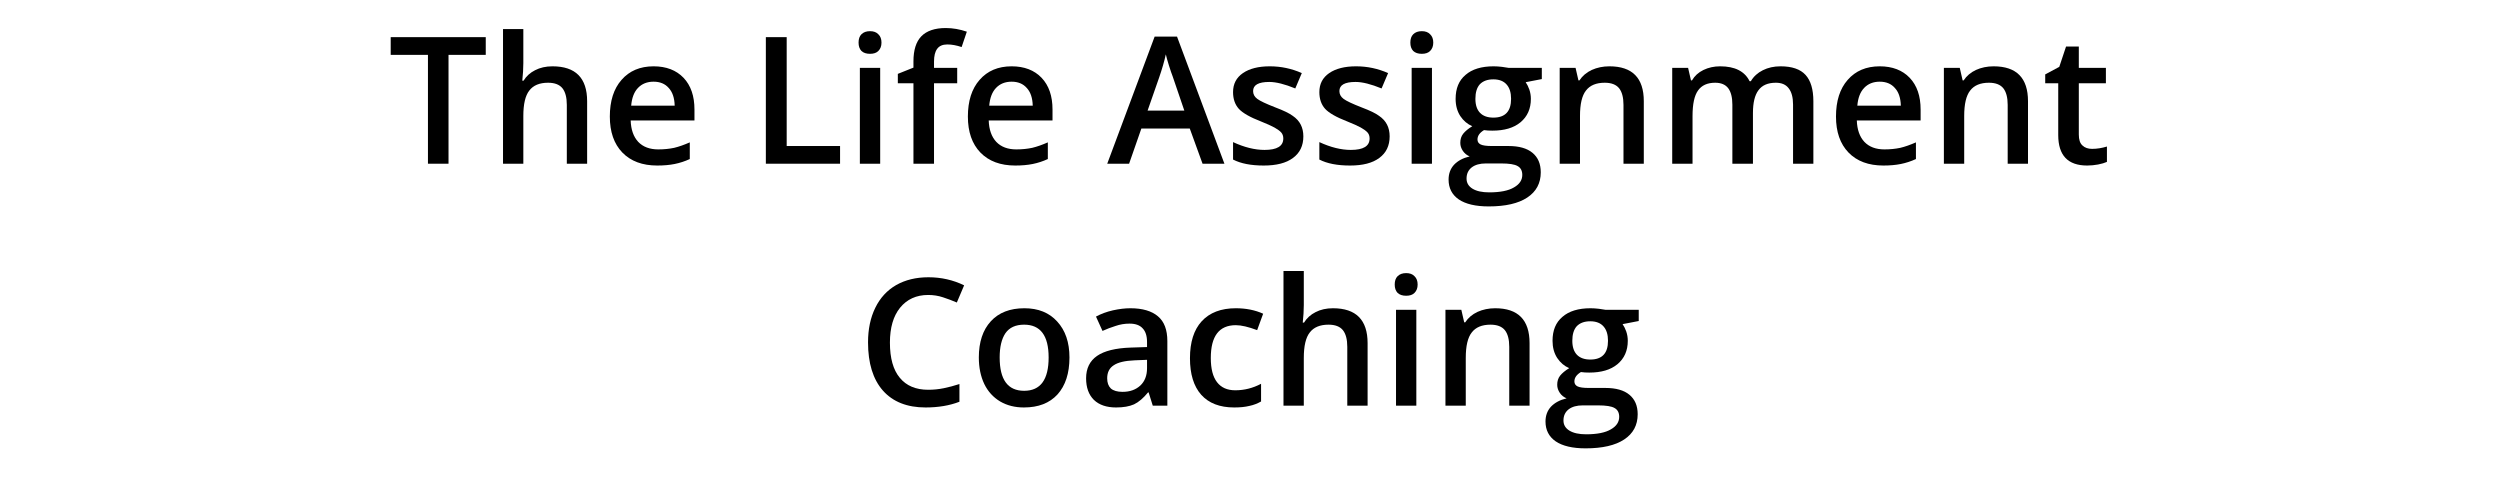
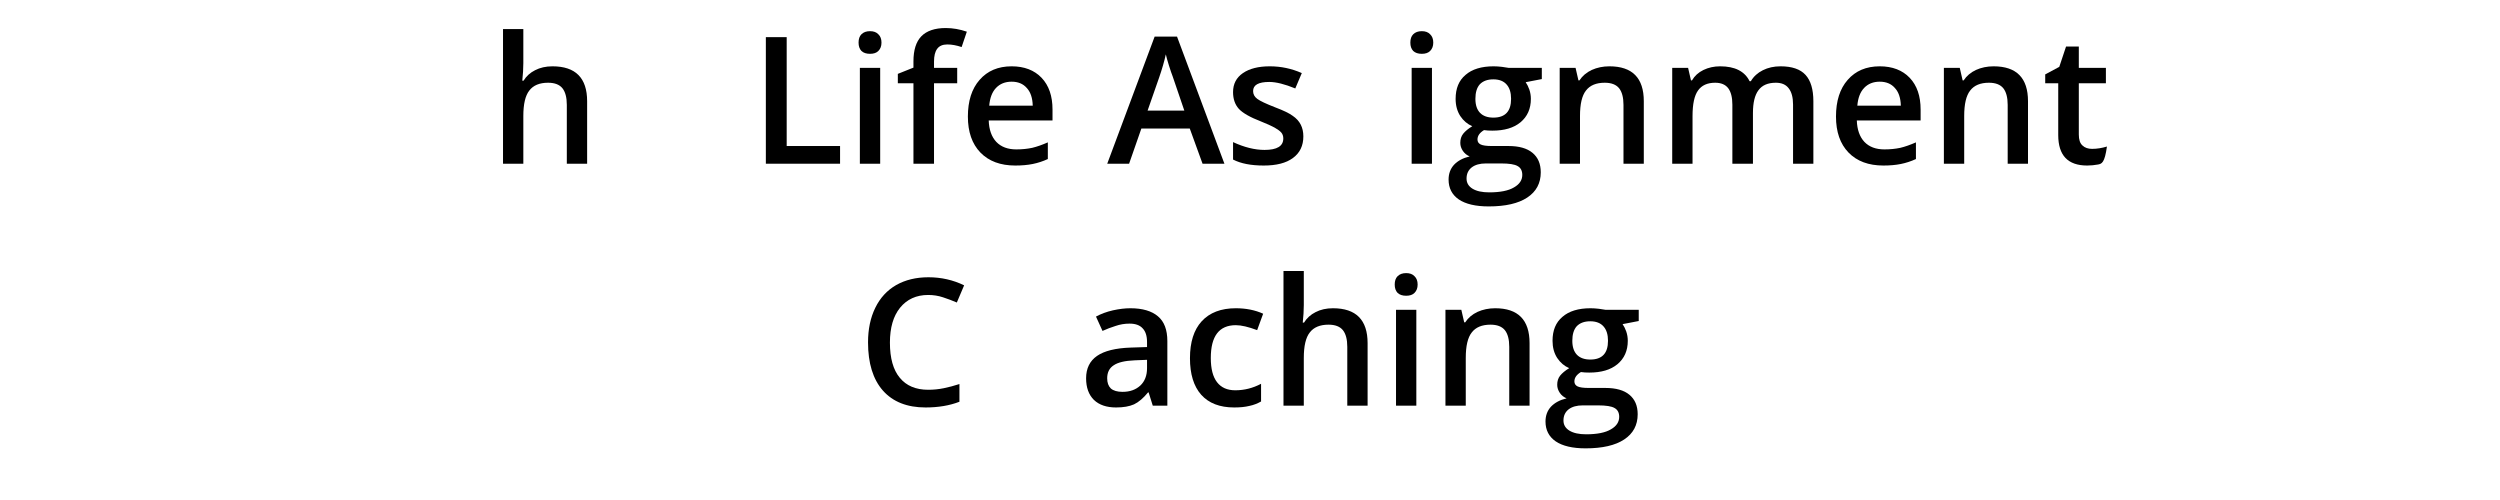
<svg xmlns="http://www.w3.org/2000/svg" width="200" zoomAndPan="magnify" viewBox="0 0 150 30" height="40" preserveAspectRatio="xMidYMid meet" version="1.0">
  <defs>
    <g />
  </defs>
  <g fill="#000000" fill-opacity="1">
    <g transform="translate(23.286, 9.823)">
      <g>
-         <path d="M 3.625 0 L 2.391 0 L 2.391 -6.531 L 0.156 -6.531 L 0.156 -7.594 L 5.859 -7.594 L 5.859 -6.531 L 3.625 -6.531 Z M 3.625 0 " />
-       </g>
+         </g>
    </g>
  </g>
  <g fill="#000000" fill-opacity="1">
    <g transform="translate(29.306, 9.823)">
      <g>
        <path d="M 5.922 0 L 4.703 0 L 4.703 -3.531 C 4.703 -3.977 4.613 -4.312 4.438 -4.531 C 4.258 -4.75 3.973 -4.859 3.578 -4.859 C 3.066 -4.859 2.691 -4.703 2.453 -4.391 C 2.211 -4.086 2.094 -3.578 2.094 -2.859 L 2.094 0 L 0.875 0 L 0.875 -8.078 L 2.094 -8.078 L 2.094 -6.031 C 2.094 -5.695 2.07 -5.348 2.031 -4.984 L 2.109 -4.984 C 2.273 -5.254 2.504 -5.461 2.797 -5.609 C 3.098 -5.766 3.445 -5.844 3.844 -5.844 C 5.227 -5.844 5.922 -5.145 5.922 -3.75 Z M 5.922 0 " />
      </g>
    </g>
  </g>
  <g fill="#000000" fill-opacity="1">
    <g transform="translate(36.059, 9.823)">
      <g>
-         <path d="M 3.375 0.109 C 2.488 0.109 1.789 -0.148 1.281 -0.672 C 0.781 -1.191 0.531 -1.91 0.531 -2.828 C 0.531 -3.766 0.766 -4.5 1.234 -5.031 C 1.703 -5.57 2.344 -5.844 3.156 -5.844 C 3.914 -5.844 4.516 -5.613 4.953 -5.156 C 5.391 -4.695 5.609 -4.062 5.609 -3.25 L 5.609 -2.594 L 1.781 -2.594 C 1.801 -2.039 1.953 -1.613 2.234 -1.312 C 2.523 -1.008 2.926 -0.859 3.438 -0.859 C 3.781 -0.859 4.098 -0.891 4.391 -0.953 C 4.68 -1.023 4.992 -1.133 5.328 -1.281 L 5.328 -0.281 C 5.035 -0.145 4.734 -0.047 4.422 0.016 C 4.117 0.078 3.77 0.109 3.375 0.109 Z M 3.156 -4.922 C 2.77 -4.922 2.457 -4.797 2.219 -4.547 C 1.988 -4.305 1.852 -3.953 1.812 -3.484 L 4.422 -3.484 C 4.41 -3.953 4.289 -4.305 4.062 -4.547 C 3.844 -4.797 3.539 -4.922 3.156 -4.922 Z M 3.156 -4.922 " />
-       </g>
+         </g>
    </g>
  </g>
  <g fill="#000000" fill-opacity="1">
    <g transform="translate(42.188, 9.823)">
      <g />
    </g>
  </g>
  <g fill="#000000" fill-opacity="1">
    <g transform="translate(44.951, 9.823)">
      <g>
        <path d="M 1 0 L 1 -7.594 L 2.25 -7.594 L 2.25 -1.062 L 5.453 -1.062 L 5.453 0 Z M 1 0 " />
      </g>
    </g>
  </g>
  <g fill="#000000" fill-opacity="1">
    <g transform="translate(50.717, 9.823)">
      <g>
        <path d="M 2.094 0 L 0.875 0 L 0.875 -5.75 L 2.094 -5.75 Z M 0.797 -7.266 C 0.797 -7.484 0.852 -7.648 0.969 -7.766 C 1.094 -7.891 1.266 -7.953 1.484 -7.953 C 1.703 -7.953 1.867 -7.891 1.984 -7.766 C 2.109 -7.648 2.172 -7.484 2.172 -7.266 C 2.172 -7.055 2.109 -6.891 1.984 -6.766 C 1.867 -6.648 1.703 -6.594 1.484 -6.594 C 1.266 -6.594 1.094 -6.648 0.969 -6.766 C 0.852 -6.891 0.797 -7.055 0.797 -7.266 Z M 0.797 -7.266 " />
      </g>
    </g>
  </g>
  <g fill="#000000" fill-opacity="1">
    <g transform="translate(53.682, 9.823)">
      <g>
        <path d="M 3.75 -4.828 L 2.359 -4.828 L 2.359 0 L 1.125 0 L 1.125 -4.828 L 0.188 -4.828 L 0.188 -5.391 L 1.125 -5.766 L 1.125 -6.141 C 1.125 -6.816 1.281 -7.316 1.594 -7.641 C 1.914 -7.973 2.406 -8.141 3.062 -8.141 C 3.488 -8.141 3.91 -8.066 4.328 -7.922 L 4.016 -7 C 3.711 -7.102 3.426 -7.156 3.156 -7.156 C 2.875 -7.156 2.672 -7.066 2.547 -6.891 C 2.422 -6.723 2.359 -6.469 2.359 -6.125 L 2.359 -5.75 L 3.75 -5.75 Z M 3.75 -4.828 " />
      </g>
    </g>
  </g>
  <g fill="#000000" fill-opacity="1">
    <g transform="translate(57.542, 9.823)">
      <g>
        <path d="M 3.375 0.109 C 2.488 0.109 1.789 -0.148 1.281 -0.672 C 0.781 -1.191 0.531 -1.91 0.531 -2.828 C 0.531 -3.766 0.766 -4.5 1.234 -5.031 C 1.703 -5.57 2.344 -5.844 3.156 -5.844 C 3.914 -5.844 4.516 -5.613 4.953 -5.156 C 5.391 -4.695 5.609 -4.062 5.609 -3.25 L 5.609 -2.594 L 1.781 -2.594 C 1.801 -2.039 1.953 -1.613 2.234 -1.312 C 2.523 -1.008 2.926 -0.859 3.438 -0.859 C 3.781 -0.859 4.098 -0.891 4.391 -0.953 C 4.68 -1.023 4.992 -1.133 5.328 -1.281 L 5.328 -0.281 C 5.035 -0.145 4.734 -0.047 4.422 0.016 C 4.117 0.078 3.77 0.109 3.375 0.109 Z M 3.156 -4.922 C 2.77 -4.922 2.457 -4.797 2.219 -4.547 C 1.988 -4.305 1.852 -3.953 1.812 -3.484 L 4.422 -3.484 C 4.41 -3.953 4.289 -4.305 4.062 -4.547 C 3.844 -4.797 3.539 -4.922 3.156 -4.922 Z M 3.156 -4.922 " />
      </g>
    </g>
  </g>
  <g fill="#000000" fill-opacity="1">
    <g transform="translate(63.671, 9.823)">
      <g />
    </g>
  </g>
  <g fill="#000000" fill-opacity="1">
    <g transform="translate(66.434, 9.823)">
      <g>
        <path d="M 5.719 0 L 4.953 -2.109 L 2.047 -2.109 L 1.312 0 L 0 0 L 2.844 -7.625 L 4.188 -7.625 L 7.031 0 Z M 4.625 -3.188 L 3.922 -5.25 C 3.867 -5.383 3.797 -5.598 3.703 -5.891 C 3.609 -6.191 3.547 -6.414 3.516 -6.562 C 3.422 -6.133 3.285 -5.664 3.109 -5.156 L 2.422 -3.188 Z M 4.625 -3.188 " />
      </g>
    </g>
  </g>
  <g fill="#000000" fill-opacity="1">
    <g transform="translate(73.467, 9.823)">
      <g>
        <path d="M 4.734 -1.641 C 4.734 -1.078 4.523 -0.645 4.109 -0.344 C 3.703 -0.039 3.117 0.109 2.359 0.109 C 1.598 0.109 0.984 -0.008 0.516 -0.25 L 0.516 -1.297 C 1.191 -0.984 1.82 -0.828 2.406 -0.828 C 3.156 -0.828 3.531 -1.055 3.531 -1.516 C 3.531 -1.66 3.488 -1.781 3.406 -1.875 C 3.32 -1.969 3.188 -2.066 3 -2.172 C 2.812 -2.273 2.547 -2.395 2.203 -2.531 C 1.535 -2.789 1.086 -3.047 0.859 -3.297 C 0.629 -3.555 0.516 -3.891 0.516 -4.297 C 0.516 -4.785 0.711 -5.164 1.109 -5.438 C 1.504 -5.707 2.039 -5.844 2.719 -5.844 C 3.395 -5.844 4.035 -5.707 4.641 -5.438 L 4.25 -4.516 C 3.625 -4.773 3.102 -4.906 2.688 -4.906 C 2.039 -4.906 1.719 -4.723 1.719 -4.359 C 1.719 -4.172 1.801 -4.016 1.969 -3.891 C 2.133 -3.766 2.5 -3.594 3.062 -3.375 C 3.539 -3.195 3.883 -3.031 4.094 -2.875 C 4.312 -2.727 4.473 -2.551 4.578 -2.344 C 4.68 -2.145 4.734 -1.91 4.734 -1.641 Z M 4.734 -1.641 " />
      </g>
    </g>
  </g>
  <g fill="#000000" fill-opacity="1">
    <g transform="translate(78.645, 9.823)">
      <g>
-         <path d="M 4.734 -1.641 C 4.734 -1.078 4.523 -0.645 4.109 -0.344 C 3.703 -0.039 3.117 0.109 2.359 0.109 C 1.598 0.109 0.984 -0.008 0.516 -0.25 L 0.516 -1.297 C 1.191 -0.984 1.82 -0.828 2.406 -0.828 C 3.156 -0.828 3.531 -1.055 3.531 -1.516 C 3.531 -1.66 3.488 -1.781 3.406 -1.875 C 3.32 -1.969 3.188 -2.066 3 -2.172 C 2.812 -2.273 2.547 -2.395 2.203 -2.531 C 1.535 -2.789 1.086 -3.047 0.859 -3.297 C 0.629 -3.555 0.516 -3.891 0.516 -4.297 C 0.516 -4.785 0.711 -5.164 1.109 -5.438 C 1.504 -5.707 2.039 -5.844 2.719 -5.844 C 3.395 -5.844 4.035 -5.707 4.641 -5.438 L 4.25 -4.516 C 3.625 -4.773 3.102 -4.906 2.688 -4.906 C 2.039 -4.906 1.719 -4.723 1.719 -4.359 C 1.719 -4.172 1.801 -4.016 1.969 -3.891 C 2.133 -3.766 2.5 -3.594 3.062 -3.375 C 3.539 -3.195 3.883 -3.031 4.094 -2.875 C 4.312 -2.727 4.473 -2.551 4.578 -2.344 C 4.68 -2.145 4.734 -1.91 4.734 -1.641 Z M 4.734 -1.641 " />
-       </g>
+         </g>
    </g>
  </g>
  <g fill="#000000" fill-opacity="1">
    <g transform="translate(83.824, 9.823)">
      <g>
        <path d="M 2.094 0 L 0.875 0 L 0.875 -5.75 L 2.094 -5.75 Z M 0.797 -7.266 C 0.797 -7.484 0.852 -7.648 0.969 -7.766 C 1.094 -7.891 1.266 -7.953 1.484 -7.953 C 1.703 -7.953 1.867 -7.891 1.984 -7.766 C 2.109 -7.648 2.172 -7.484 2.172 -7.266 C 2.172 -7.055 2.109 -6.891 1.984 -6.766 C 1.867 -6.648 1.703 -6.594 1.484 -6.594 C 1.266 -6.594 1.094 -6.648 0.969 -6.766 C 0.852 -6.891 0.797 -7.055 0.797 -7.266 Z M 0.797 -7.266 " />
      </g>
    </g>
  </g>
  <g fill="#000000" fill-opacity="1">
    <g transform="translate(86.79, 9.823)">
      <g>
        <path d="M 5.719 -5.75 L 5.719 -5.078 L 4.75 -4.891 C 4.832 -4.773 4.906 -4.629 4.969 -4.453 C 5.031 -4.273 5.062 -4.086 5.062 -3.891 C 5.062 -3.297 4.852 -2.828 4.438 -2.484 C 4.031 -2.148 3.469 -1.984 2.75 -1.984 C 2.57 -1.984 2.406 -1.992 2.25 -2.016 C 1.988 -1.859 1.859 -1.672 1.859 -1.453 C 1.859 -1.316 1.922 -1.219 2.047 -1.156 C 2.172 -1.094 2.395 -1.062 2.719 -1.062 L 3.719 -1.062 C 4.352 -1.062 4.832 -0.926 5.156 -0.656 C 5.488 -0.383 5.656 0.004 5.656 0.516 C 5.656 1.172 5.383 1.676 4.844 2.031 C 4.312 2.383 3.539 2.562 2.531 2.562 C 1.75 2.562 1.148 2.422 0.734 2.141 C 0.328 1.859 0.125 1.461 0.125 0.953 C 0.125 0.598 0.234 0.301 0.453 0.062 C 0.68 -0.176 0.992 -0.344 1.391 -0.438 C 1.223 -0.508 1.086 -0.617 0.984 -0.766 C 0.879 -0.922 0.828 -1.082 0.828 -1.25 C 0.828 -1.469 0.883 -1.648 1 -1.797 C 1.125 -1.953 1.305 -2.102 1.547 -2.25 C 1.254 -2.375 1.016 -2.578 0.828 -2.859 C 0.641 -3.148 0.547 -3.492 0.547 -3.891 C 0.547 -4.516 0.742 -4.992 1.141 -5.328 C 1.535 -5.672 2.098 -5.844 2.828 -5.844 C 2.984 -5.844 3.148 -5.832 3.328 -5.812 C 3.504 -5.789 3.641 -5.77 3.734 -5.75 Z M 1.203 0.891 C 1.203 1.148 1.32 1.352 1.562 1.5 C 1.801 1.645 2.133 1.719 2.562 1.719 C 3.227 1.719 3.723 1.617 4.047 1.422 C 4.379 1.234 4.547 0.984 4.547 0.672 C 4.547 0.422 4.453 0.242 4.266 0.141 C 4.086 0.035 3.758 -0.016 3.281 -0.016 L 2.359 -0.016 C 2.004 -0.016 1.723 0.062 1.516 0.219 C 1.305 0.383 1.203 0.609 1.203 0.891 Z M 1.734 -3.891 C 1.734 -3.523 1.828 -3.242 2.016 -3.047 C 2.203 -2.859 2.469 -2.766 2.812 -2.766 C 3.52 -2.766 3.875 -3.141 3.875 -3.891 C 3.875 -4.266 3.785 -4.551 3.609 -4.75 C 3.43 -4.957 3.164 -5.062 2.812 -5.062 C 2.457 -5.062 2.188 -4.961 2 -4.766 C 1.82 -4.566 1.734 -4.273 1.734 -3.891 Z M 1.734 -3.891 " />
      </g>
    </g>
  </g>
  <g fill="#000000" fill-opacity="1">
    <g transform="translate(92.706, 9.823)">
      <g>
        <path d="M 5.922 0 L 4.703 0 L 4.703 -3.531 C 4.703 -3.977 4.613 -4.312 4.438 -4.531 C 4.258 -4.75 3.973 -4.859 3.578 -4.859 C 3.066 -4.859 2.691 -4.703 2.453 -4.391 C 2.211 -4.086 2.094 -3.578 2.094 -2.859 L 2.094 0 L 0.875 0 L 0.875 -5.75 L 1.828 -5.75 L 2 -5 L 2.062 -5 C 2.238 -5.27 2.484 -5.477 2.797 -5.625 C 3.117 -5.77 3.473 -5.844 3.859 -5.844 C 5.234 -5.844 5.922 -5.145 5.922 -3.75 Z M 5.922 0 " />
      </g>
    </g>
  </g>
  <g fill="#000000" fill-opacity="1">
    <g transform="translate(99.458, 9.823)">
      <g>
        <path d="M 5.719 0 L 4.484 0 L 4.484 -3.547 C 4.484 -3.984 4.398 -4.312 4.234 -4.531 C 4.066 -4.75 3.805 -4.859 3.453 -4.859 C 2.984 -4.859 2.641 -4.703 2.422 -4.391 C 2.203 -4.086 2.094 -3.578 2.094 -2.859 L 2.094 0 L 0.875 0 L 0.875 -5.75 L 1.828 -5.75 L 2 -5 L 2.062 -5 C 2.219 -5.27 2.445 -5.477 2.75 -5.625 C 3.051 -5.77 3.383 -5.844 3.75 -5.844 C 4.633 -5.844 5.223 -5.547 5.516 -4.953 L 5.594 -4.953 C 5.758 -5.234 6 -5.453 6.312 -5.609 C 6.625 -5.766 6.977 -5.844 7.375 -5.844 C 8.062 -5.844 8.562 -5.672 8.875 -5.328 C 9.188 -4.984 9.344 -4.457 9.344 -3.75 L 9.344 0 L 8.125 0 L 8.125 -3.547 C 8.125 -3.984 8.035 -4.312 7.859 -4.531 C 7.691 -4.75 7.438 -4.859 7.094 -4.859 C 6.613 -4.859 6.266 -4.707 6.047 -4.406 C 5.828 -4.113 5.719 -3.66 5.719 -3.047 Z M 5.719 0 " />
      </g>
    </g>
  </g>
  <g fill="#000000" fill-opacity="1">
    <g transform="translate(109.628, 9.823)">
      <g>
        <path d="M 3.375 0.109 C 2.488 0.109 1.789 -0.148 1.281 -0.672 C 0.781 -1.191 0.531 -1.91 0.531 -2.828 C 0.531 -3.766 0.766 -4.5 1.234 -5.031 C 1.703 -5.57 2.344 -5.844 3.156 -5.844 C 3.914 -5.844 4.516 -5.613 4.953 -5.156 C 5.391 -4.695 5.609 -4.062 5.609 -3.25 L 5.609 -2.594 L 1.781 -2.594 C 1.801 -2.039 1.953 -1.613 2.234 -1.312 C 2.523 -1.008 2.926 -0.859 3.438 -0.859 C 3.781 -0.859 4.098 -0.891 4.391 -0.953 C 4.68 -1.023 4.992 -1.133 5.328 -1.281 L 5.328 -0.281 C 5.035 -0.145 4.734 -0.047 4.422 0.016 C 4.117 0.078 3.77 0.109 3.375 0.109 Z M 3.156 -4.922 C 2.77 -4.922 2.457 -4.797 2.219 -4.547 C 1.988 -4.305 1.852 -3.953 1.812 -3.484 L 4.422 -3.484 C 4.41 -3.953 4.289 -4.305 4.062 -4.547 C 3.844 -4.797 3.539 -4.922 3.156 -4.922 Z M 3.156 -4.922 " />
      </g>
    </g>
  </g>
  <g fill="#000000" fill-opacity="1">
    <g transform="translate(115.758, 9.823)">
      <g>
        <path d="M 5.922 0 L 4.703 0 L 4.703 -3.531 C 4.703 -3.977 4.613 -4.312 4.438 -4.531 C 4.258 -4.75 3.973 -4.859 3.578 -4.859 C 3.066 -4.859 2.691 -4.703 2.453 -4.391 C 2.211 -4.086 2.094 -3.578 2.094 -2.859 L 2.094 0 L 0.875 0 L 0.875 -5.75 L 1.828 -5.75 L 2 -5 L 2.062 -5 C 2.238 -5.27 2.484 -5.477 2.797 -5.625 C 3.117 -5.77 3.473 -5.844 3.859 -5.844 C 5.234 -5.844 5.922 -5.145 5.922 -3.75 Z M 5.922 0 " />
      </g>
    </g>
  </g>
  <g fill="#000000" fill-opacity="1">
    <g transform="translate(122.51, 9.823)">
      <g>
-         <path d="M 3.016 -0.891 C 3.305 -0.891 3.602 -0.938 3.906 -1.031 L 3.906 -0.109 C 3.77 -0.047 3.594 0.004 3.375 0.047 C 3.164 0.086 2.945 0.109 2.719 0.109 C 1.562 0.109 0.984 -0.5 0.984 -1.719 L 0.984 -4.828 L 0.203 -4.828 L 0.203 -5.359 L 1.047 -5.812 L 1.453 -7.031 L 2.219 -7.031 L 2.219 -5.75 L 3.844 -5.75 L 3.844 -4.828 L 2.219 -4.828 L 2.219 -1.75 C 2.219 -1.445 2.289 -1.227 2.438 -1.094 C 2.582 -0.957 2.773 -0.891 3.016 -0.891 Z M 3.016 -0.891 " />
+         <path d="M 3.016 -0.891 C 3.305 -0.891 3.602 -0.938 3.906 -1.031 C 3.77 -0.047 3.594 0.004 3.375 0.047 C 3.164 0.086 2.945 0.109 2.719 0.109 C 1.562 0.109 0.984 -0.5 0.984 -1.719 L 0.984 -4.828 L 0.203 -4.828 L 0.203 -5.359 L 1.047 -5.812 L 1.453 -7.031 L 2.219 -7.031 L 2.219 -5.75 L 3.844 -5.75 L 3.844 -4.828 L 2.219 -4.828 L 2.219 -1.75 C 2.219 -1.445 2.289 -1.227 2.438 -1.094 C 2.582 -0.957 2.773 -0.891 3.016 -0.891 Z M 3.016 -0.891 " />
      </g>
    </g>
  </g>
  <g fill="#000000" fill-opacity="1">
    <g transform="translate(51.457, 24.339)">
      <g>
        <path d="M 4.234 -6.641 C 3.523 -6.641 2.961 -6.383 2.547 -5.875 C 2.141 -5.375 1.938 -4.676 1.938 -3.781 C 1.938 -2.852 2.133 -2.148 2.531 -1.672 C 2.926 -1.191 3.492 -0.953 4.234 -0.953 C 4.555 -0.953 4.867 -0.984 5.172 -1.047 C 5.473 -1.109 5.785 -1.191 6.109 -1.297 L 6.109 -0.234 C 5.516 -0.004 4.836 0.109 4.078 0.109 C 2.973 0.109 2.117 -0.227 1.516 -0.906 C 0.922 -1.582 0.625 -2.547 0.625 -3.797 C 0.625 -4.586 0.77 -5.281 1.062 -5.875 C 1.352 -6.469 1.77 -6.922 2.312 -7.234 C 2.863 -7.547 3.508 -7.703 4.25 -7.703 C 5.02 -7.703 5.734 -7.539 6.391 -7.219 L 5.953 -6.188 C 5.691 -6.301 5.414 -6.406 5.125 -6.5 C 4.844 -6.594 4.547 -6.641 4.234 -6.641 Z M 4.234 -6.641 " />
      </g>
    </g>
  </g>
  <g fill="#000000" fill-opacity="1">
    <g transform="translate(58.199, 24.339)">
      <g>
-         <path d="M 5.969 -2.891 C 5.969 -1.941 5.727 -1.203 5.25 -0.672 C 4.77 -0.148 4.098 0.109 3.234 0.109 C 2.703 0.109 2.227 -0.008 1.812 -0.25 C 1.395 -0.5 1.078 -0.848 0.859 -1.297 C 0.641 -1.754 0.531 -2.285 0.531 -2.891 C 0.531 -3.816 0.77 -4.539 1.25 -5.062 C 1.727 -5.582 2.398 -5.844 3.266 -5.844 C 4.098 -5.844 4.754 -5.578 5.234 -5.047 C 5.723 -4.516 5.969 -3.797 5.969 -2.891 Z M 1.781 -2.891 C 1.781 -1.555 2.27 -0.891 3.25 -0.891 C 4.227 -0.891 4.719 -1.555 4.719 -2.891 C 4.719 -4.203 4.227 -4.859 3.25 -4.859 C 2.738 -4.859 2.363 -4.688 2.125 -4.344 C 1.895 -4 1.781 -3.516 1.781 -2.891 Z M 1.781 -2.891 " />
-       </g>
+         </g>
    </g>
  </g>
  <g fill="#000000" fill-opacity="1">
    <g transform="translate(64.697, 24.339)">
      <g>
        <path d="M 4.469 0 L 4.219 -0.797 L 4.188 -0.797 C 3.906 -0.453 3.625 -0.211 3.344 -0.078 C 3.062 0.047 2.703 0.109 2.266 0.109 C 1.703 0.109 1.258 -0.039 0.938 -0.344 C 0.625 -0.656 0.469 -1.086 0.469 -1.641 C 0.469 -2.234 0.688 -2.68 1.125 -2.984 C 1.562 -3.285 2.234 -3.453 3.141 -3.484 L 4.125 -3.516 L 4.125 -3.812 C 4.125 -4.188 4.035 -4.461 3.859 -4.641 C 3.691 -4.828 3.43 -4.922 3.078 -4.922 C 2.785 -4.922 2.504 -4.875 2.234 -4.781 C 1.961 -4.695 1.703 -4.598 1.453 -4.484 L 1.062 -5.344 C 1.363 -5.508 1.703 -5.633 2.078 -5.719 C 2.453 -5.801 2.801 -5.844 3.125 -5.844 C 3.852 -5.844 4.406 -5.68 4.781 -5.359 C 5.156 -5.047 5.344 -4.551 5.344 -3.875 L 5.344 0 Z M 2.656 -0.828 C 3.094 -0.828 3.445 -0.953 3.719 -1.203 C 3.988 -1.453 4.125 -1.801 4.125 -2.25 L 4.125 -2.75 L 3.375 -2.719 C 2.801 -2.695 2.383 -2.598 2.125 -2.422 C 1.863 -2.254 1.734 -1.992 1.734 -1.641 C 1.734 -1.379 1.805 -1.176 1.953 -1.031 C 2.109 -0.895 2.344 -0.828 2.656 -0.828 Z M 2.656 -0.828 " />
      </g>
    </g>
  </g>
  <g fill="#000000" fill-opacity="1">
    <g transform="translate(70.867, 24.339)">
      <g>
        <path d="M 3.188 0.109 C 2.32 0.109 1.66 -0.145 1.203 -0.656 C 0.754 -1.164 0.531 -1.895 0.531 -2.844 C 0.531 -3.812 0.766 -4.551 1.234 -5.062 C 1.711 -5.582 2.395 -5.844 3.281 -5.844 C 3.895 -5.844 4.441 -5.734 4.922 -5.516 L 4.562 -4.531 C 4.039 -4.727 3.613 -4.828 3.281 -4.828 C 2.281 -4.828 1.781 -4.172 1.781 -2.859 C 1.781 -2.211 1.906 -1.727 2.156 -1.406 C 2.406 -1.082 2.77 -0.922 3.25 -0.922 C 3.789 -0.922 4.305 -1.051 4.797 -1.312 L 4.797 -0.25 C 4.578 -0.125 4.344 -0.035 4.094 0.016 C 3.844 0.078 3.539 0.109 3.188 0.109 Z M 3.188 0.109 " />
      </g>
    </g>
  </g>
  <g fill="#000000" fill-opacity="1">
    <g transform="translate(76.134, 24.339)">
      <g>
        <path d="M 5.922 0 L 4.703 0 L 4.703 -3.531 C 4.703 -3.977 4.613 -4.312 4.438 -4.531 C 4.258 -4.75 3.973 -4.859 3.578 -4.859 C 3.066 -4.859 2.691 -4.703 2.453 -4.391 C 2.211 -4.086 2.094 -3.578 2.094 -2.859 L 2.094 0 L 0.875 0 L 0.875 -8.078 L 2.094 -8.078 L 2.094 -6.031 C 2.094 -5.695 2.07 -5.348 2.031 -4.984 L 2.109 -4.984 C 2.273 -5.254 2.504 -5.461 2.797 -5.609 C 3.098 -5.766 3.445 -5.844 3.844 -5.844 C 5.227 -5.844 5.922 -5.145 5.922 -3.75 Z M 5.922 0 " />
      </g>
    </g>
  </g>
  <g fill="#000000" fill-opacity="1">
    <g transform="translate(82.886, 24.339)">
      <g>
        <path d="M 2.094 0 L 0.875 0 L 0.875 -5.75 L 2.094 -5.75 Z M 0.797 -7.266 C 0.797 -7.484 0.852 -7.648 0.969 -7.766 C 1.094 -7.891 1.266 -7.953 1.484 -7.953 C 1.703 -7.953 1.867 -7.891 1.984 -7.766 C 2.109 -7.648 2.172 -7.484 2.172 -7.266 C 2.172 -7.055 2.109 -6.891 1.984 -6.766 C 1.867 -6.648 1.703 -6.594 1.484 -6.594 C 1.266 -6.594 1.094 -6.648 0.969 -6.766 C 0.852 -6.891 0.797 -7.055 0.797 -7.266 Z M 0.797 -7.266 " />
      </g>
    </g>
  </g>
  <g fill="#000000" fill-opacity="1">
    <g transform="translate(85.852, 24.339)">
      <g>
        <path d="M 5.922 0 L 4.703 0 L 4.703 -3.531 C 4.703 -3.977 4.613 -4.312 4.438 -4.531 C 4.258 -4.75 3.973 -4.859 3.578 -4.859 C 3.066 -4.859 2.691 -4.703 2.453 -4.391 C 2.211 -4.086 2.094 -3.578 2.094 -2.859 L 2.094 0 L 0.875 0 L 0.875 -5.75 L 1.828 -5.75 L 2 -5 L 2.062 -5 C 2.238 -5.27 2.484 -5.477 2.797 -5.625 C 3.117 -5.77 3.473 -5.844 3.859 -5.844 C 5.234 -5.844 5.922 -5.145 5.922 -3.75 Z M 5.922 0 " />
      </g>
    </g>
  </g>
  <g fill="#000000" fill-opacity="1">
    <g transform="translate(92.605, 24.339)">
      <g>
        <path d="M 5.719 -5.75 L 5.719 -5.078 L 4.75 -4.891 C 4.832 -4.773 4.906 -4.629 4.969 -4.453 C 5.031 -4.273 5.062 -4.086 5.062 -3.891 C 5.062 -3.297 4.852 -2.828 4.438 -2.484 C 4.031 -2.148 3.469 -1.984 2.75 -1.984 C 2.57 -1.984 2.406 -1.992 2.25 -2.016 C 1.988 -1.859 1.859 -1.672 1.859 -1.453 C 1.859 -1.316 1.922 -1.219 2.047 -1.156 C 2.172 -1.094 2.395 -1.062 2.719 -1.062 L 3.719 -1.062 C 4.352 -1.062 4.832 -0.926 5.156 -0.656 C 5.488 -0.383 5.656 0.004 5.656 0.516 C 5.656 1.172 5.383 1.676 4.844 2.031 C 4.312 2.383 3.539 2.562 2.531 2.562 C 1.75 2.562 1.148 2.422 0.734 2.141 C 0.328 1.859 0.125 1.461 0.125 0.953 C 0.125 0.598 0.234 0.301 0.453 0.062 C 0.68 -0.176 0.992 -0.344 1.391 -0.438 C 1.223 -0.508 1.086 -0.617 0.984 -0.766 C 0.879 -0.922 0.828 -1.082 0.828 -1.25 C 0.828 -1.469 0.883 -1.648 1 -1.797 C 1.125 -1.953 1.305 -2.102 1.547 -2.25 C 1.254 -2.375 1.016 -2.578 0.828 -2.859 C 0.641 -3.148 0.547 -3.492 0.547 -3.891 C 0.547 -4.516 0.742 -4.992 1.141 -5.328 C 1.535 -5.672 2.098 -5.844 2.828 -5.844 C 2.984 -5.844 3.148 -5.832 3.328 -5.812 C 3.504 -5.789 3.641 -5.77 3.734 -5.75 Z M 1.203 0.891 C 1.203 1.148 1.32 1.352 1.562 1.5 C 1.801 1.645 2.133 1.719 2.562 1.719 C 3.227 1.719 3.723 1.617 4.047 1.422 C 4.379 1.234 4.547 0.984 4.547 0.672 C 4.547 0.422 4.453 0.242 4.266 0.141 C 4.086 0.035 3.758 -0.016 3.281 -0.016 L 2.359 -0.016 C 2.004 -0.016 1.723 0.062 1.516 0.219 C 1.305 0.383 1.203 0.609 1.203 0.891 Z M 1.734 -3.891 C 1.734 -3.523 1.828 -3.242 2.016 -3.047 C 2.203 -2.859 2.469 -2.766 2.812 -2.766 C 3.52 -2.766 3.875 -3.141 3.875 -3.891 C 3.875 -4.266 3.785 -4.551 3.609 -4.75 C 3.43 -4.957 3.164 -5.062 2.812 -5.062 C 2.457 -5.062 2.188 -4.961 2 -4.766 C 1.82 -4.566 1.734 -4.273 1.734 -3.891 Z M 1.734 -3.891 " />
      </g>
    </g>
  </g>
</svg>